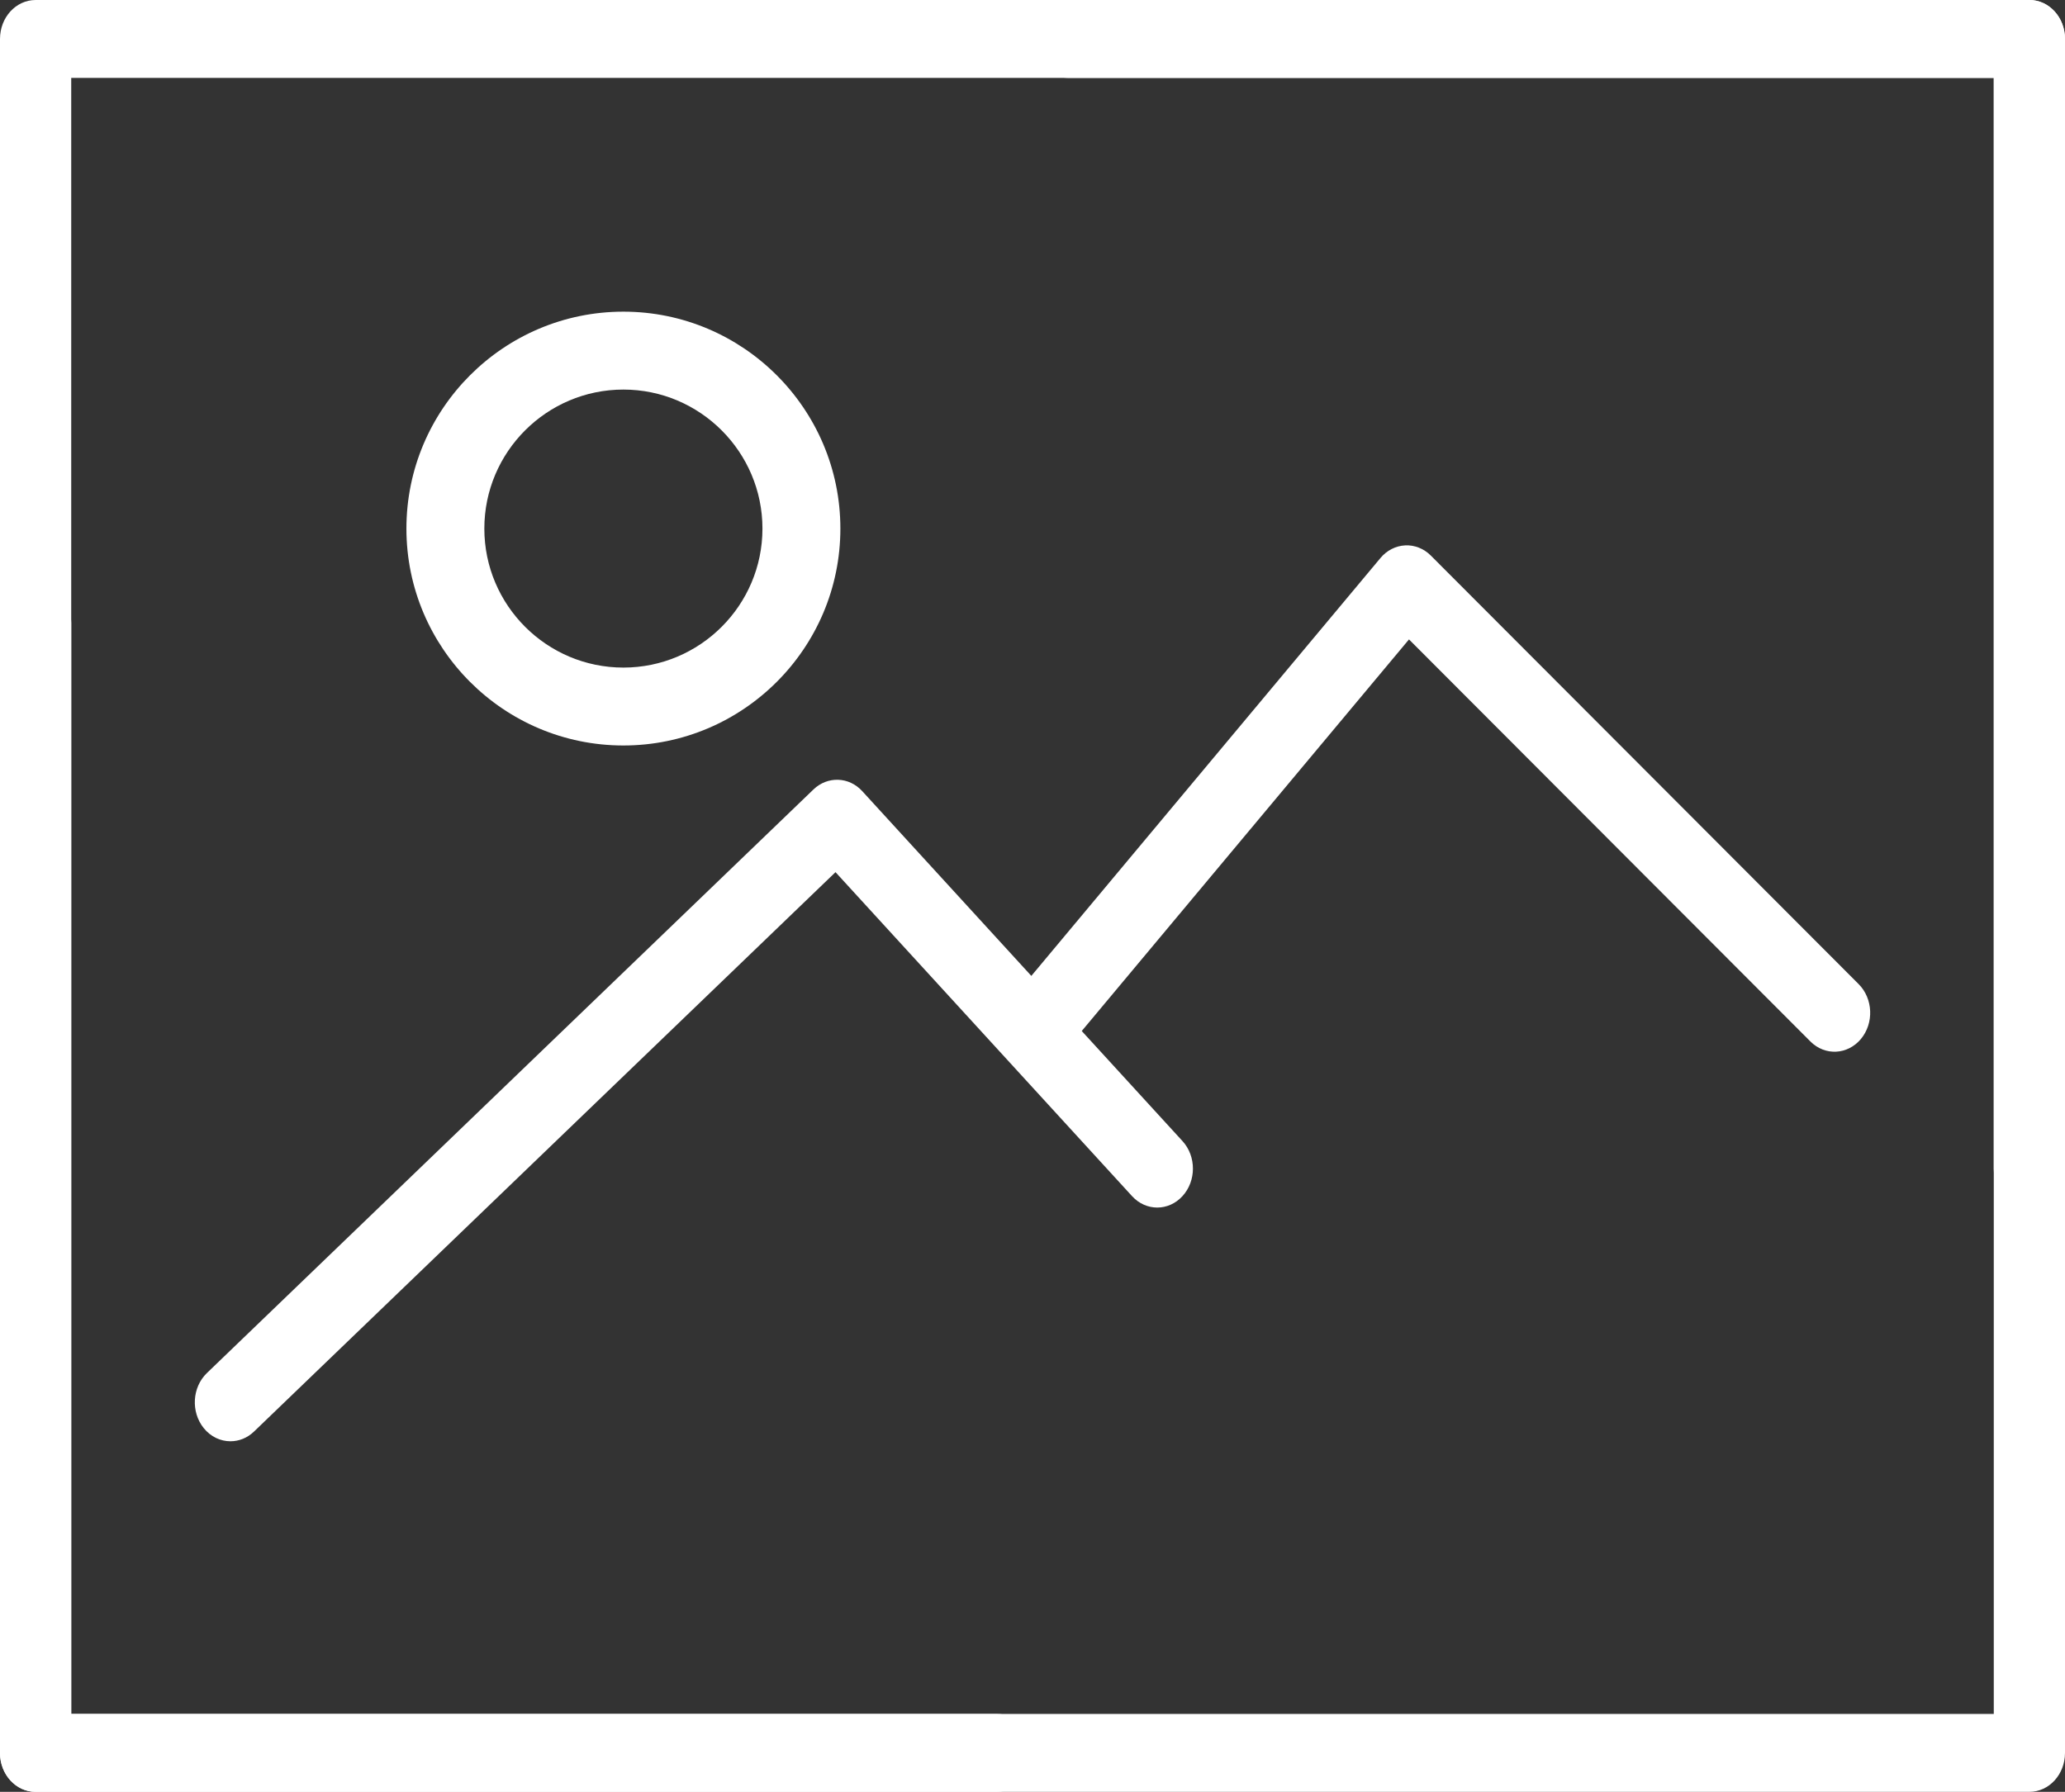
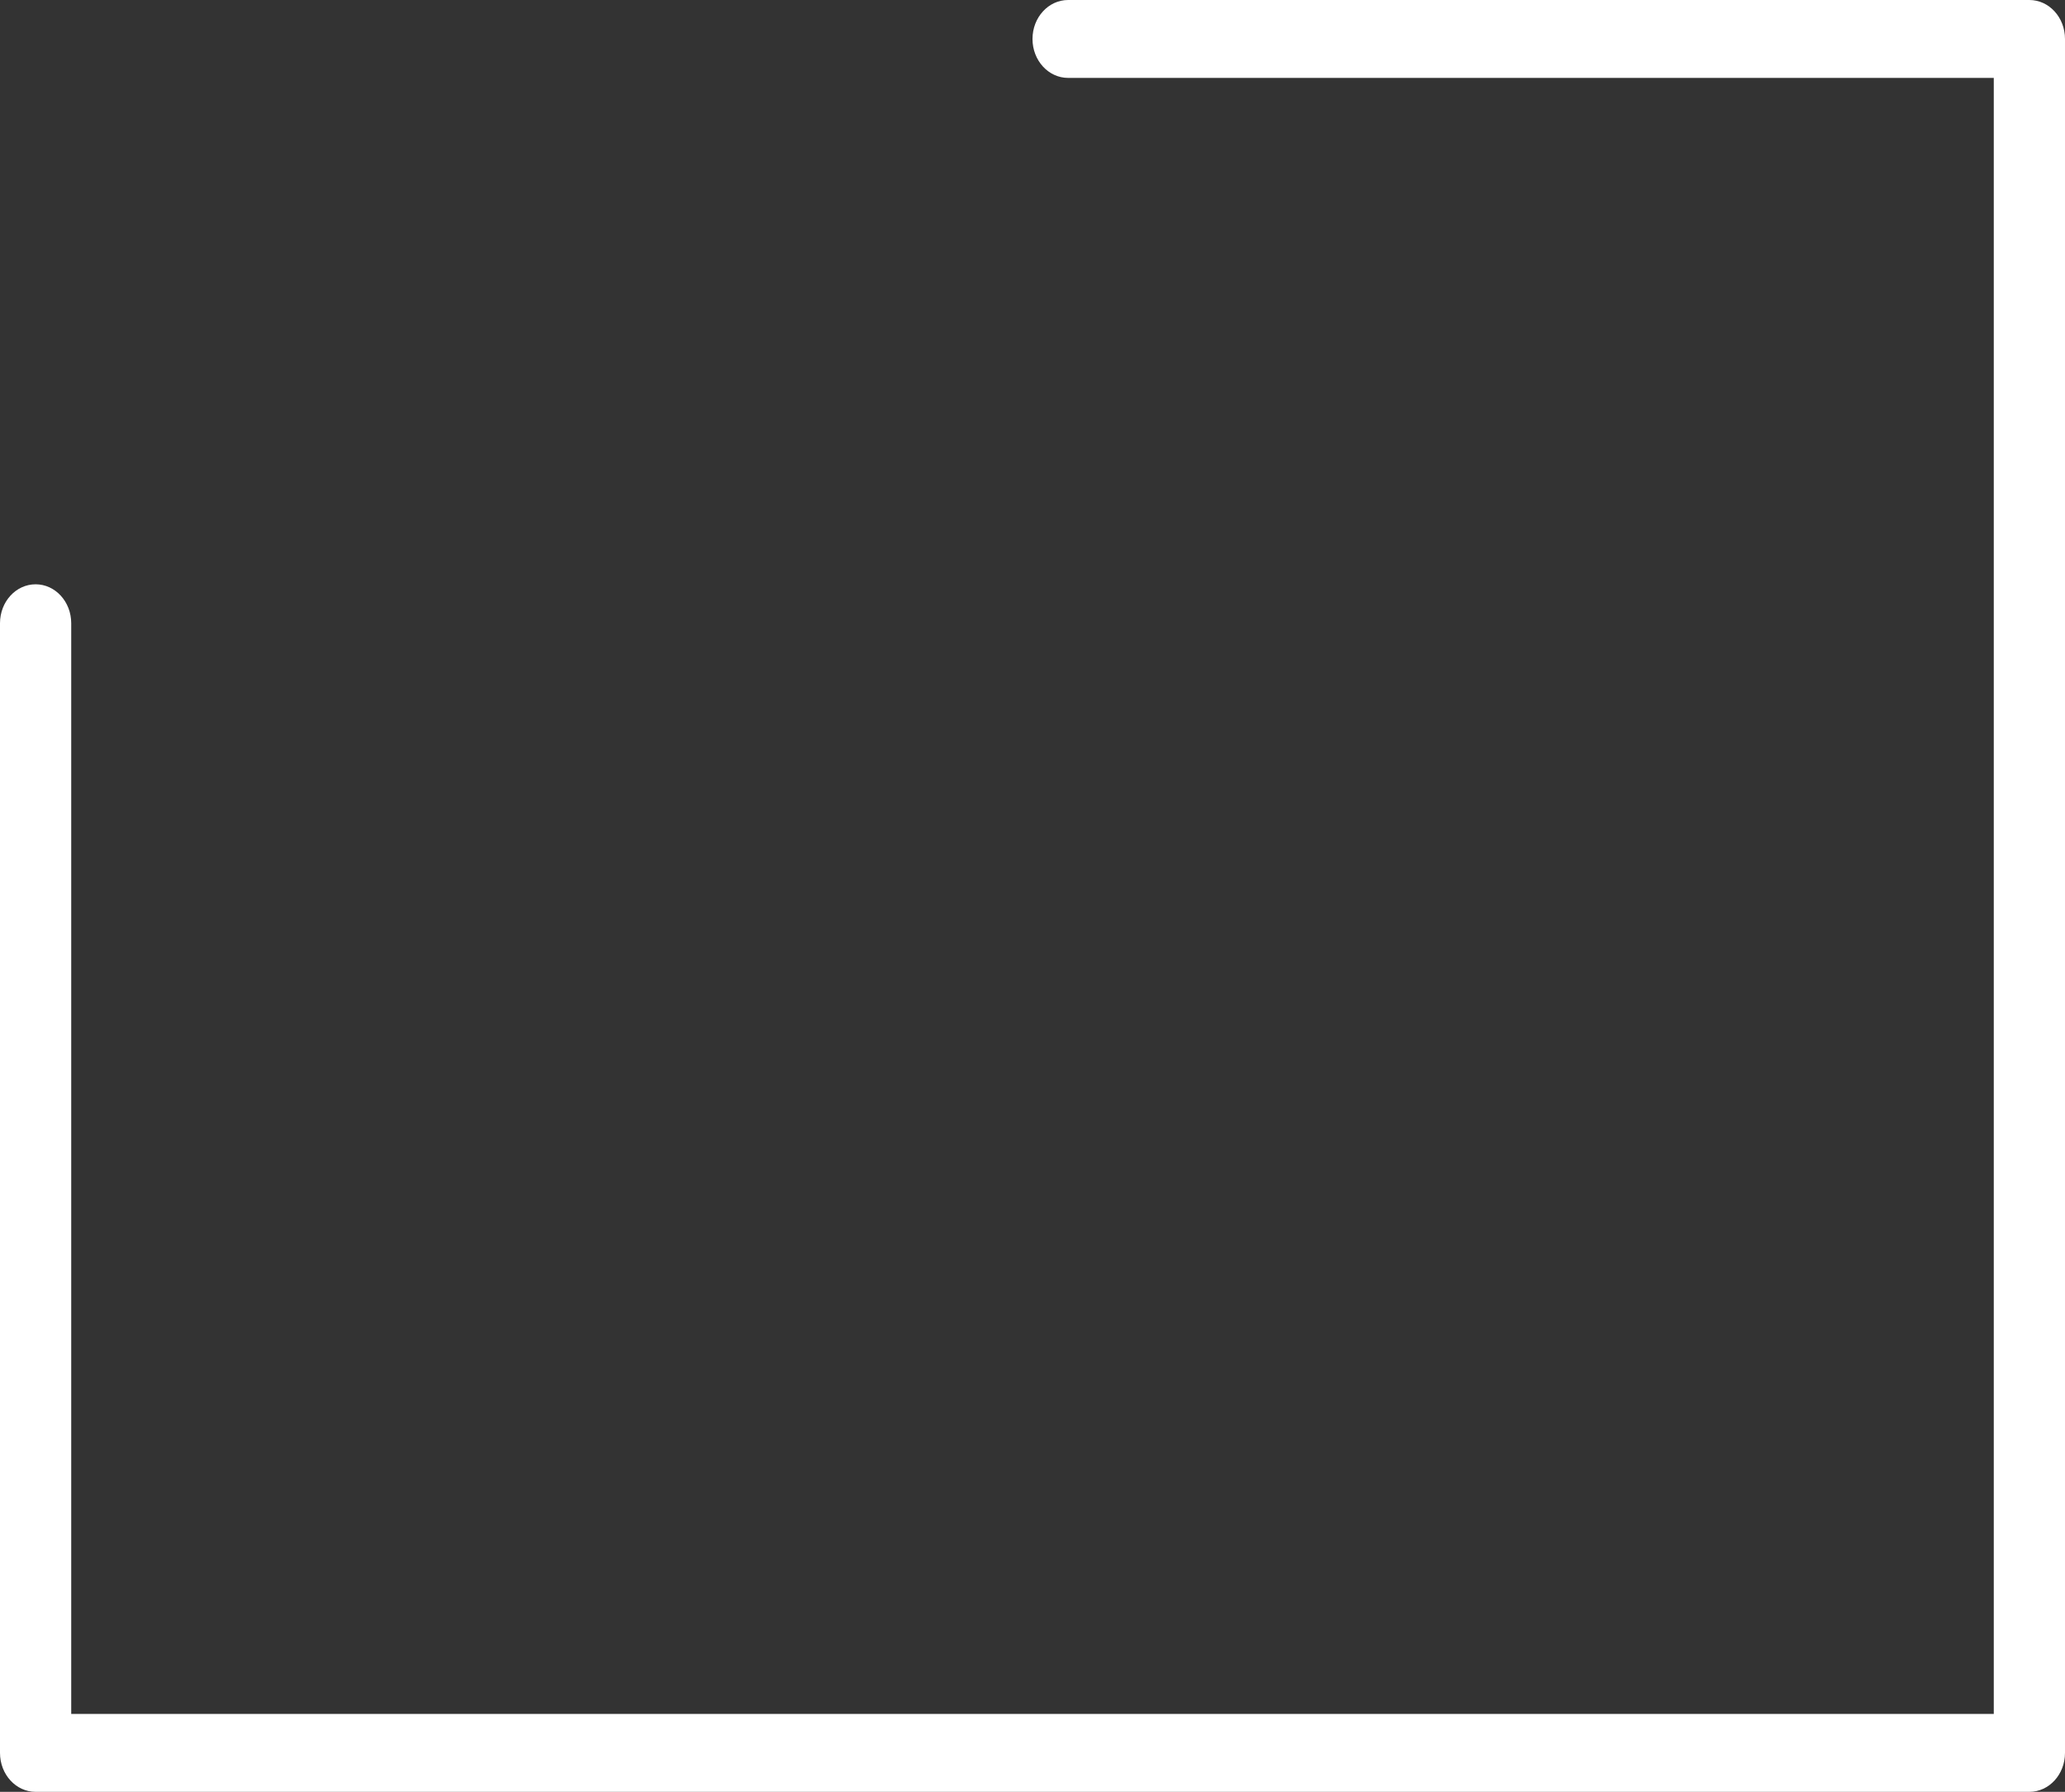
<svg xmlns="http://www.w3.org/2000/svg" width="53" height="46" viewBox="0 0 53 46" fill="none">
  <rect x="0" y="0" width="53" height="46" fill="#333333" stroke="none" />
-   <path d="M21.569 13.57C21.569 10.499 19.071 8.001 16 8.001C12.929 8.001 10.431 10.499 10.431 13.57C10.431 16.64 12.929 19.138 16 19.138C19.071 19.138 21.569 16.64 21.569 13.57ZM12.431 13.57C12.431 11.602 14.033 10.001 16 10.001C17.967 10.001 19.569 11.603 19.569 13.57C19.569 15.537 17.968 17.138 16 17.138C14.032 17.138 12.431 15.537 12.431 13.57Z" fill="white" />
-   <path d="M5.228 36.661C5.409 36.886 5.661 37 5.915 37C6.13 37 6.346 36.918 6.519 36.751L21.444 22.39L29.055 30.707C29.413 31.098 29.991 31.098 30.349 30.707C30.707 30.316 30.707 29.684 30.349 29.293L27.764 26.468L36.163 16.415L46.467 26.738C46.84 27.11 47.418 27.082 47.76 26.675C48.101 26.268 48.076 25.636 47.703 25.263L36.724 14.263C36.546 14.083 36.303 13.988 36.065 14.001C35.822 14.013 35.593 14.13 35.43 14.326L26.47 25.053L22.13 20.31C21.791 19.938 21.241 19.919 20.879 20.266L5.31 35.249C4.931 35.615 4.895 36.246 5.228 36.661Z" fill="white" />
-   <path d="M52.086 0H0.914C0.408 0 0 0.447 0 1V45C0 45.553 0.408 46 0.914 46H25.586C26.091 46 26.5 45.553 26.5 45C26.5 44.447 26.091 44 25.586 44H1.828V2H51.172V30C51.172 30.553 51.581 31 52.086 31C52.592 31 53 30.553 53 30V1C53 0.448 52.592 0 52.086 0Z" fill="white" />
  <path d="M0.914 46L52.086 46C52.592 46 53 45.553 53 45L53 1C53 0.447 52.592 -3.9078e-08 52.086 -8.74228e-08L27.414 -2.44784e-06C26.909 -2.49618e-06 26.5 0.447 26.5 1C26.5 1.553 26.909 2 27.414 2L51.172 2L51.172 44L1.828 44L1.828 16C1.828 15.447 1.419 15 0.914 15C0.408 15 1.03086e-05 15.447 1.02644e-05 16L7.9477e-06 45C7.9036e-06 45.552 0.408 46 0.914 46Z" fill="white" />
</svg>